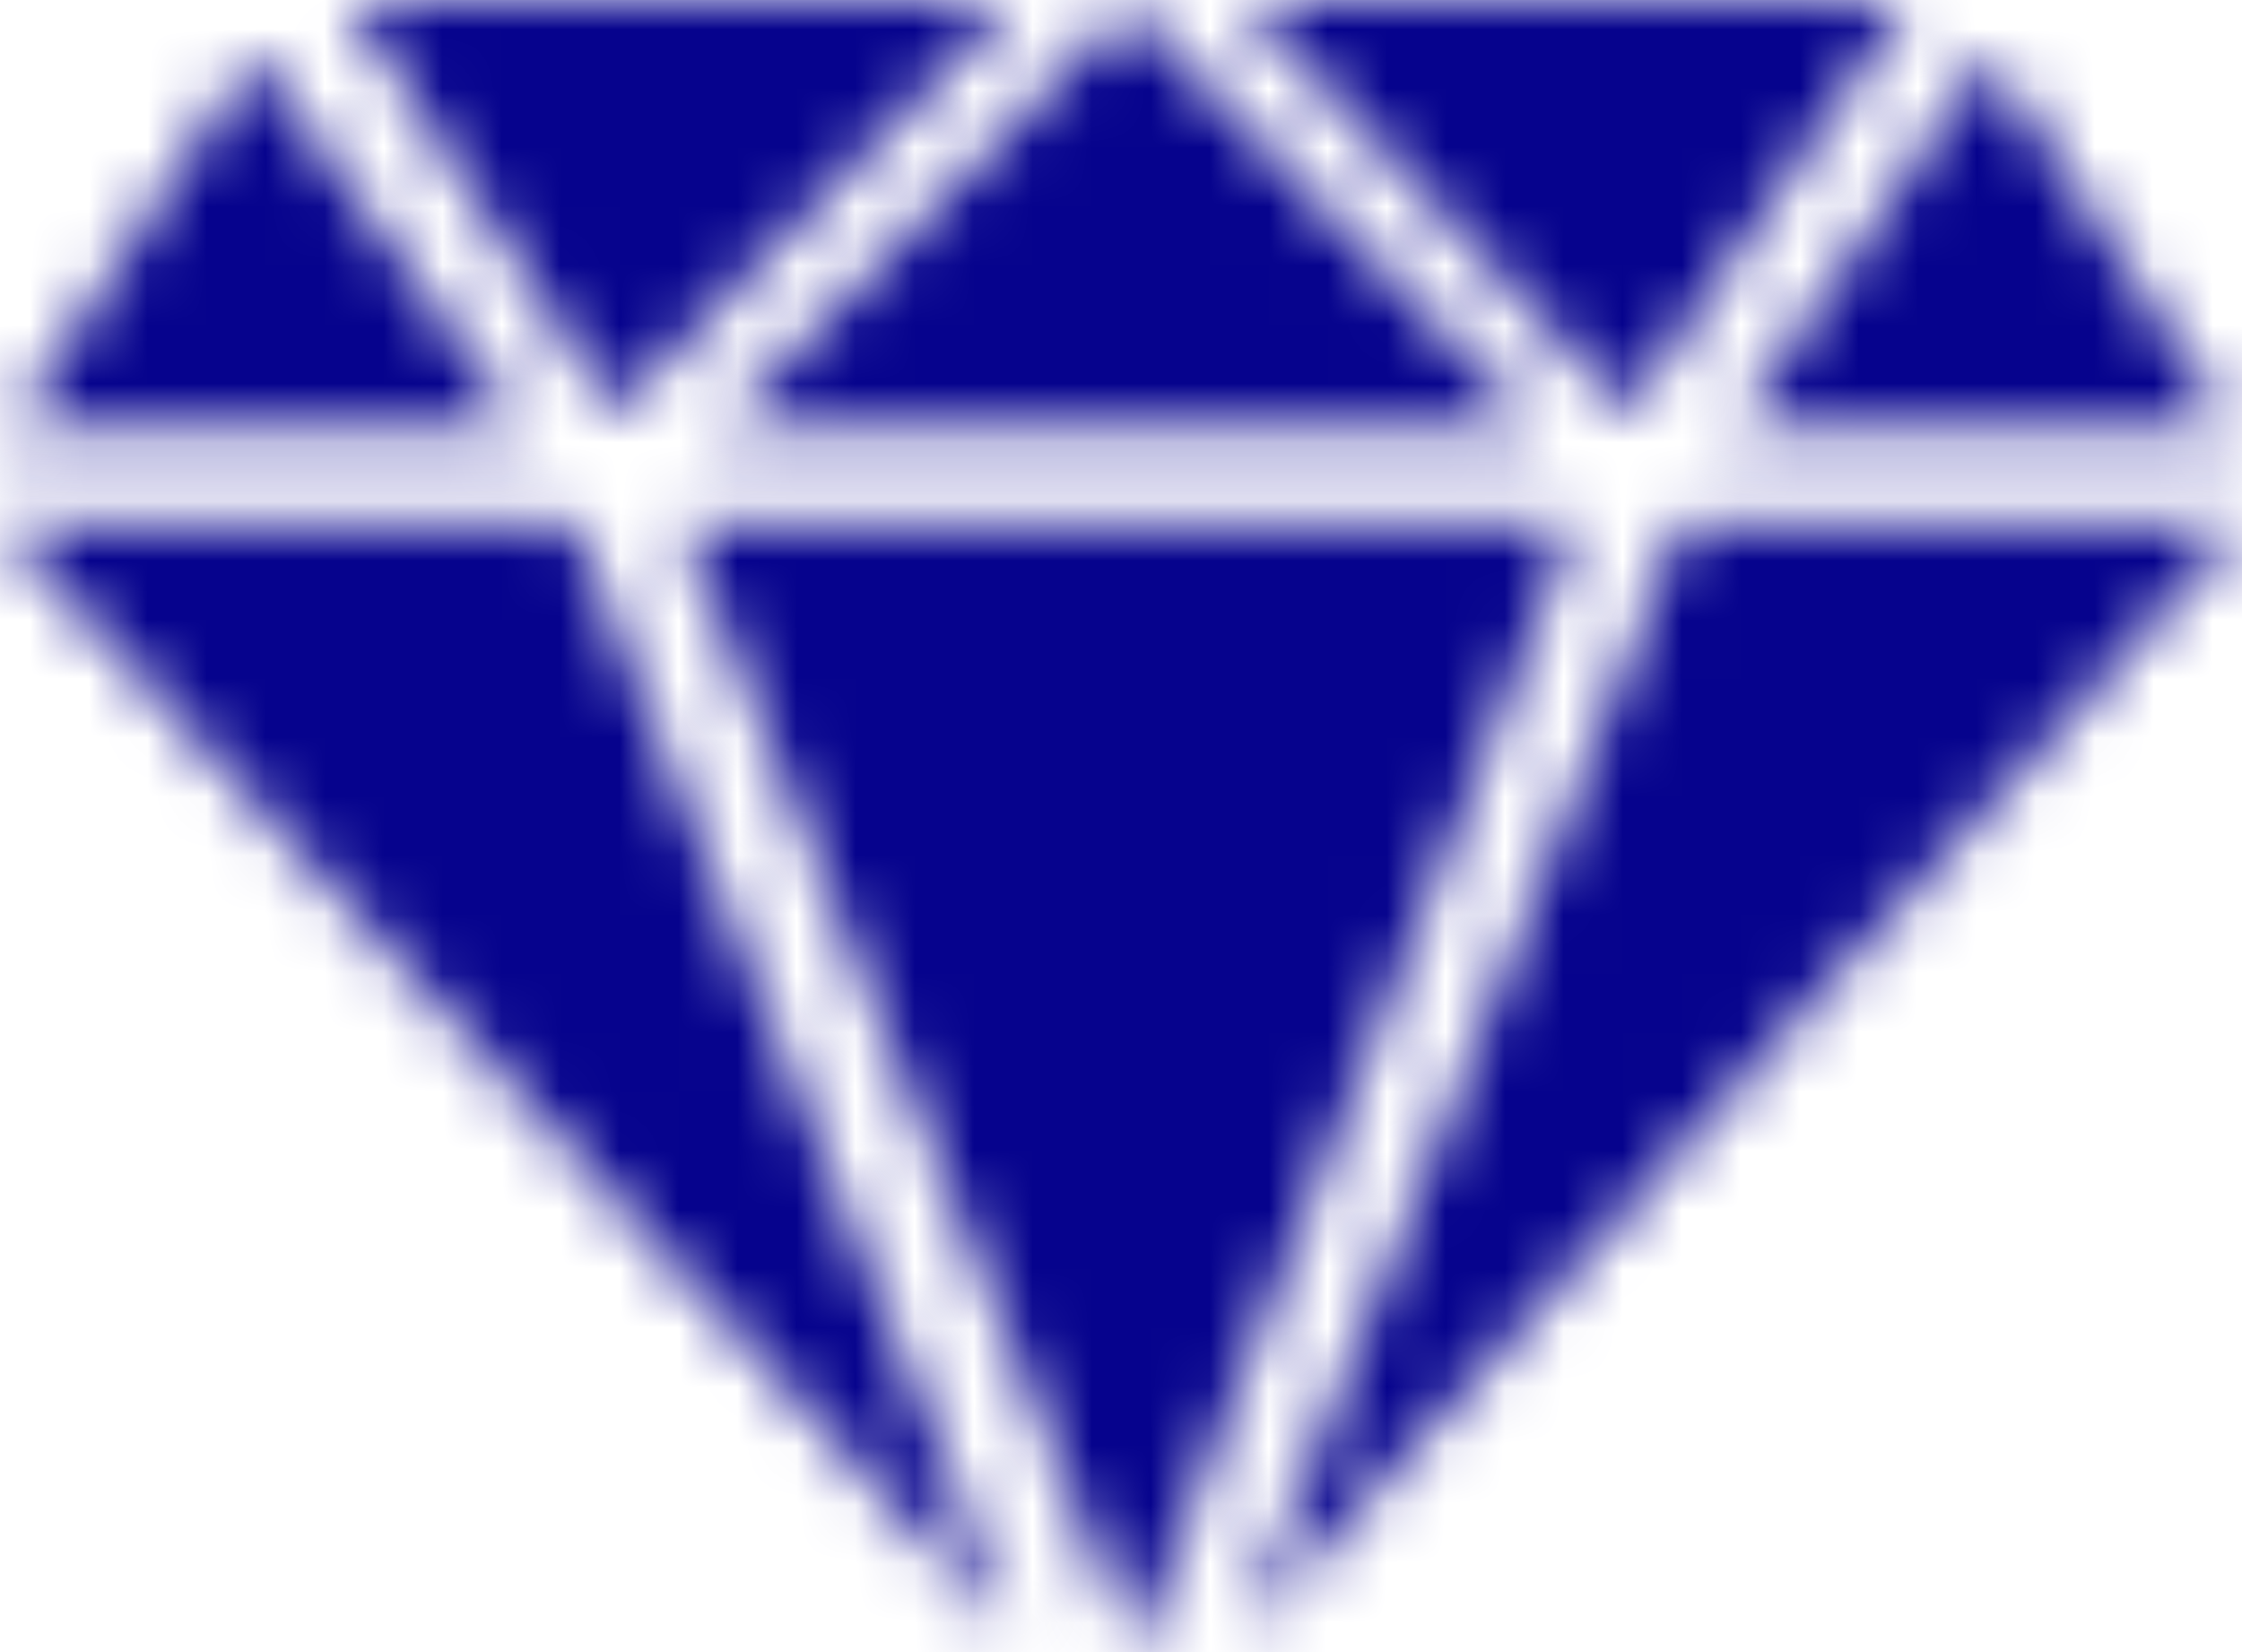
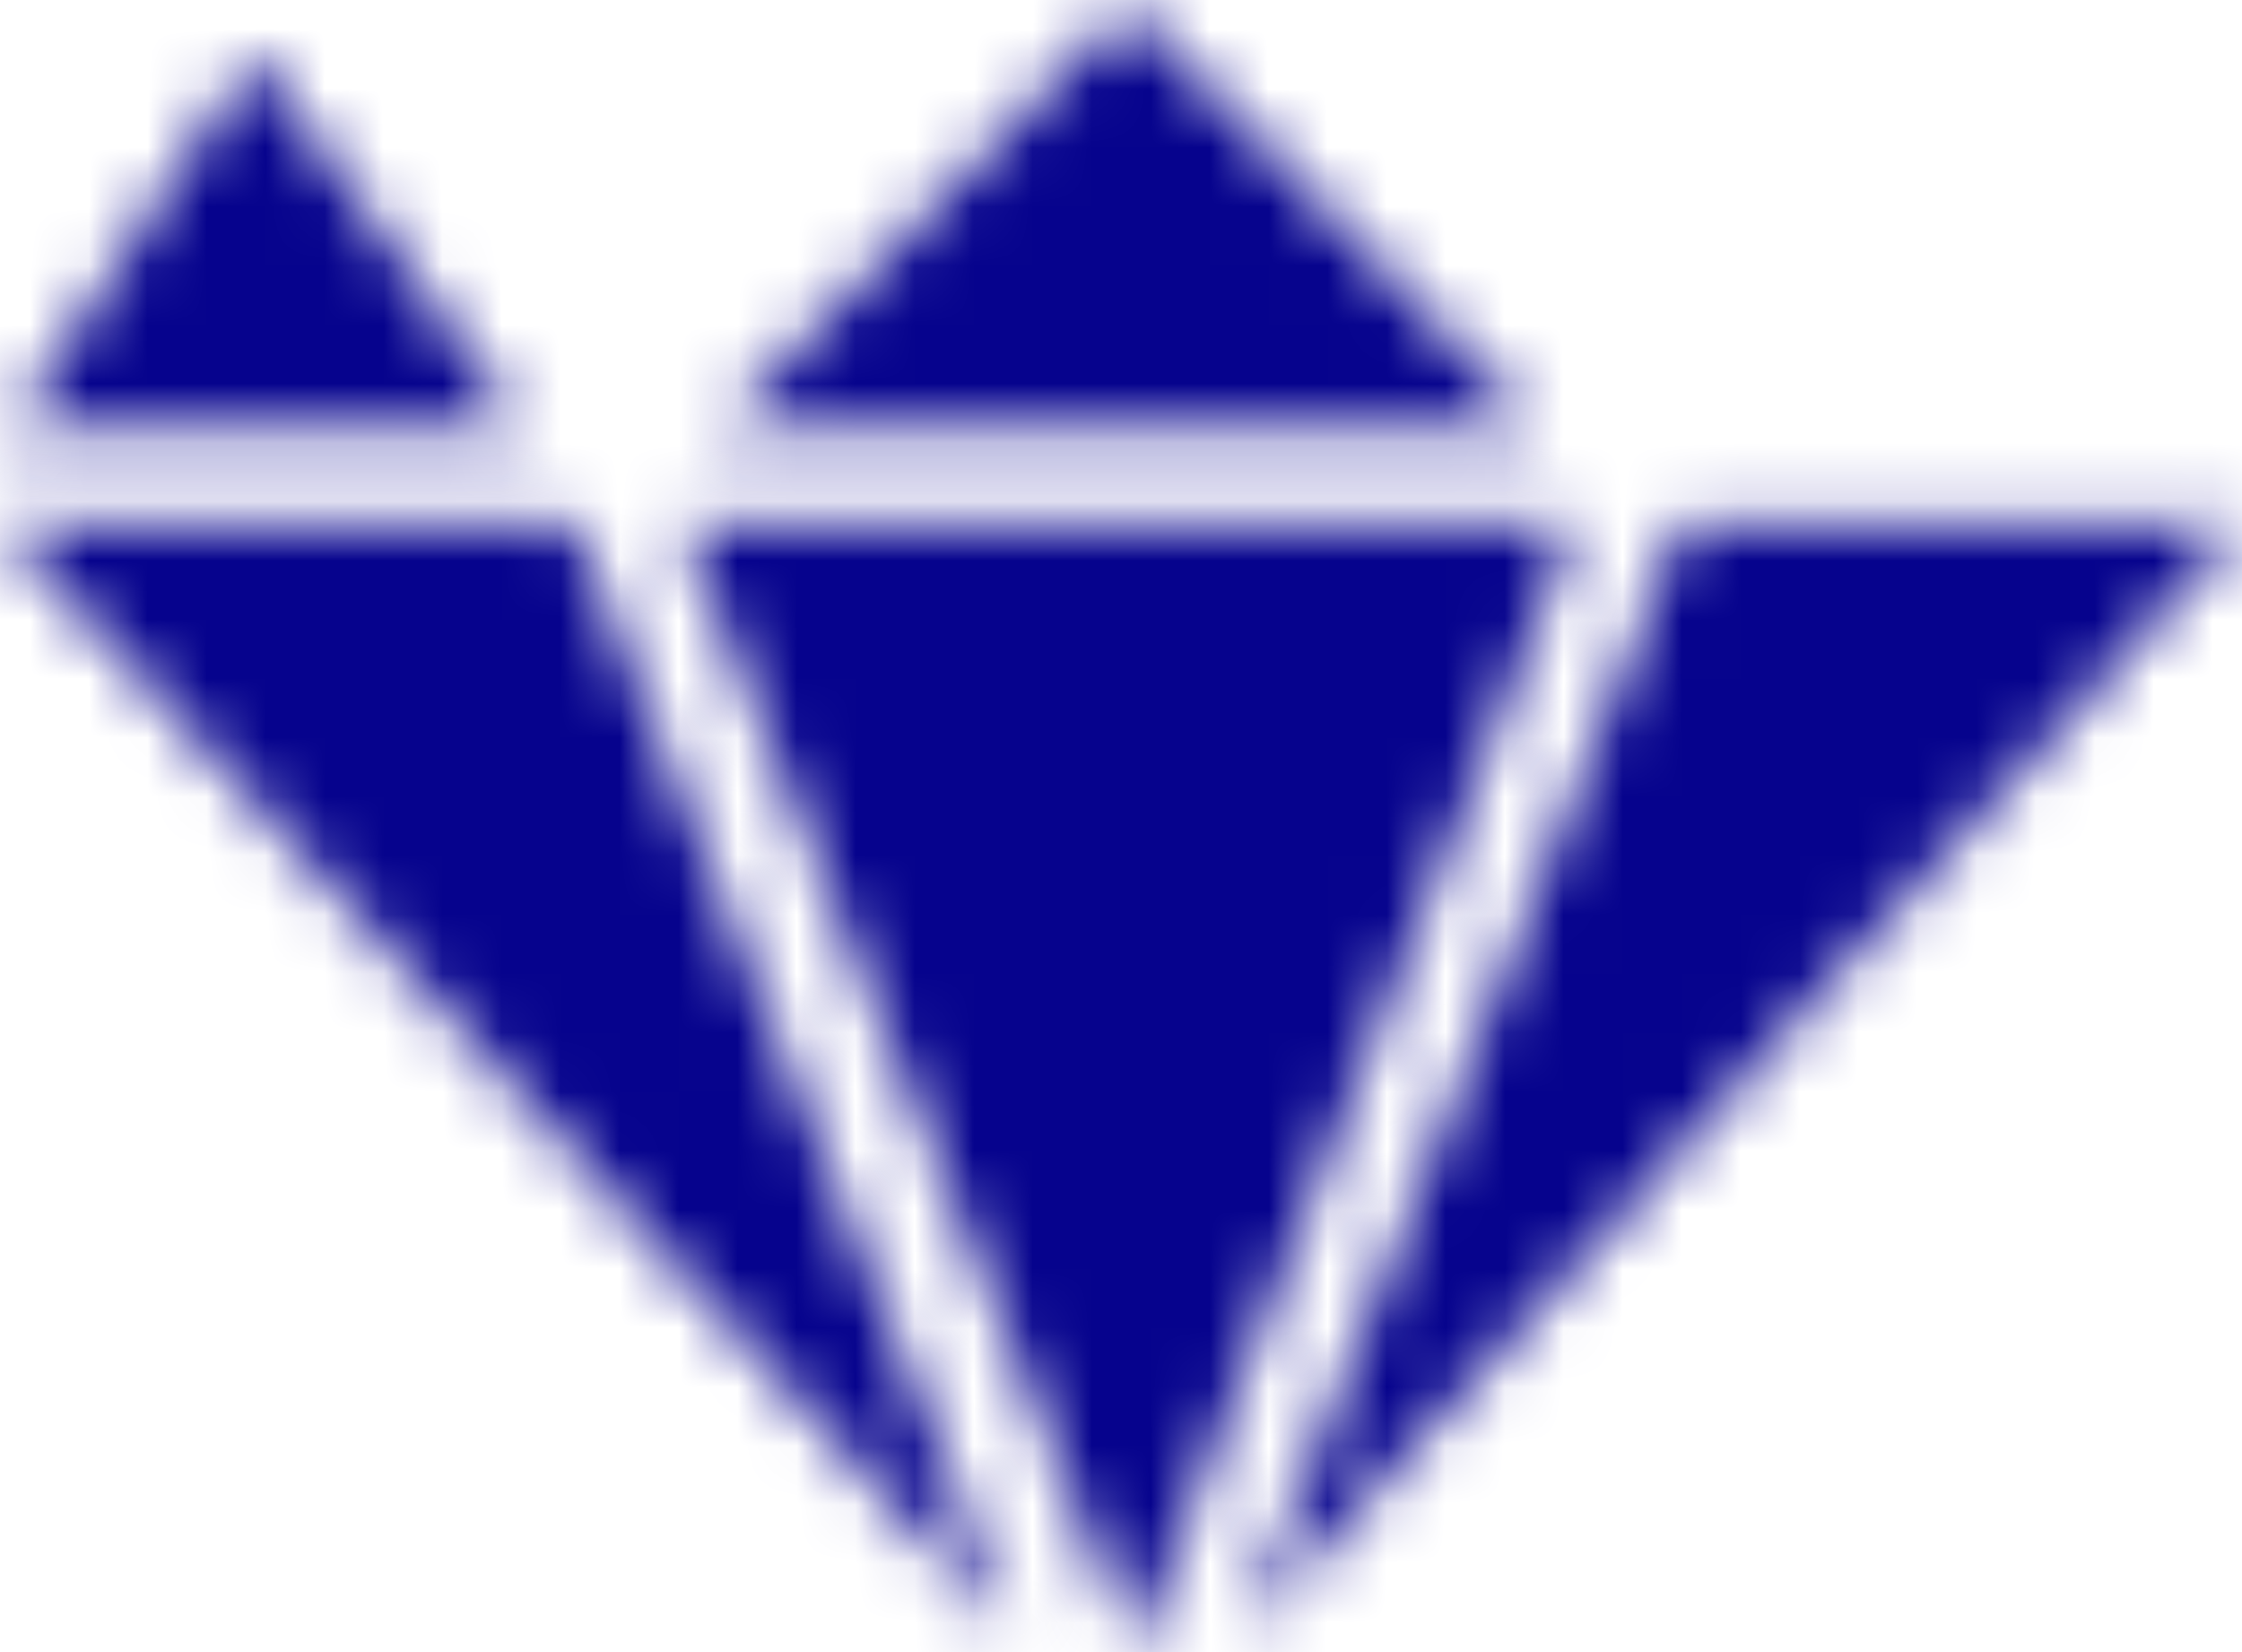
<svg xmlns="http://www.w3.org/2000/svg" width="38" height="28" viewBox="0 0 38 28" fill="none">
  <mask id="path-1-inside-1_2235_1323" fill="white">
    <path d="M19.226 28L26.69 8.867H11.536L19.226 28Z" />
  </mask>
  <path d="M26.69 8.867L119.852 45.211L173.042 -91.133H26.69V8.867ZM19.226 28L-73.559 65.294L20.614 299.591L112.388 64.344L19.226 28ZM11.536 8.867V-91.133H-136.434L-81.25 46.161L11.536 8.867ZM-66.471 -27.477L-73.936 -8.344L112.388 64.344L119.852 45.211L-66.471 -27.477ZM112.012 -9.294L104.321 -28.428L-81.25 46.161L-73.559 65.294L112.012 -9.294ZM11.536 108.867H26.69V-91.133H11.536V108.867Z" fill="#06038D" mask="url(#path-1-inside-1_2235_1323)" />
  <mask id="path-3-inside-2_2235_1323" fill="white">
    <path d="M17.191 27.767L9.726 8.867H0L17.191 27.767Z" />
  </mask>
  <path d="M9.726 8.867L102.735 -27.866L77.749 -91.133H9.726V8.867ZM17.191 27.767L-56.787 95.052L110.2 -8.966L17.191 27.767ZM0 8.867V-91.133H-226.131L-73.977 76.152L0 8.867ZM-83.283 45.599L-75.819 64.499L110.2 -8.966L102.735 -27.866L-83.283 45.599ZM91.168 -39.519L73.977 -58.419L-73.977 76.152L-56.787 95.052L91.168 -39.519ZM0 108.867H9.726V-91.133H0V108.867Z" fill="#06038D" mask="url(#path-3-inside-2_2235_1323)" />
  <mask id="path-5-inside-3_2235_1323" fill="white">
    <path d="M0.226 7.233H8.821L4.298 0.933L0.226 7.233Z" />
  </mask>
  <path d="M8.821 7.233V107.233H203.738L90.049 -51.093L8.821 7.233ZM0.226 7.233L-83.762 -47.044L-183.464 107.233H0.226V7.233ZM4.298 0.933L85.525 -57.394L-0.053 -176.573L-79.69 -53.344L4.298 0.933ZM8.821 -92.767H0.226V107.233H8.821V-92.767ZM84.214 61.511L88.285 55.211L-79.69 -53.344L-83.762 -47.044L84.214 61.511ZM-76.93 59.26L-72.407 65.56L90.049 -51.093L85.525 -57.394L-76.93 59.26Z" fill="#06038D" mask="url(#path-5-inside-3_2235_1323)" />
  <mask id="path-7-inside-4_2235_1323" fill="white">
-     <path d="M37.774 7.233L33.702 0.933L29.405 7.233H37.774Z" />
-   </mask>
+     </mask>
  <path d="M33.702 0.933L117.69 -53.344L35.954 -179.821L-48.907 -55.42L33.702 0.933ZM37.774 7.233V107.233H221.464L121.762 -47.044L37.774 7.233ZM29.405 7.233L-53.205 -49.12L-159.862 107.233H29.405V7.233ZM-50.285 55.211L-46.214 61.511L121.762 -47.044L117.69 -53.344L-50.285 55.211ZM37.774 -92.767H29.405V107.233H37.774V-92.767ZM112.014 63.586L116.312 57.286L-48.907 -55.42L-53.205 -49.12L112.014 63.586Z" fill="#06038D" mask="url(#path-7-inside-4_2235_1323)" />
  <mask id="path-9-inside-5_2235_1323" fill="white">
    <path d="M21.036 27.767L38 8.867H28.5L21.036 27.767Z" />
  </mask>
  <path d="M38 8.867L112.419 75.663L262.132 -91.133H38V8.867ZM21.036 27.767L-71.973 -8.966L95.455 94.563L21.036 27.767ZM28.5 8.867V-91.133H-39.523L-64.509 -27.866L28.5 8.867ZM-36.419 -57.93L-53.383 -39.03L95.455 94.563L112.419 75.663L-36.419 -57.93ZM114.045 64.499L121.509 45.599L-64.509 -27.866L-71.973 -8.966L114.045 64.499ZM28.5 108.867H38V-91.133H28.5V108.867Z" fill="#06038D" mask="url(#path-9-inside-5_2235_1323)" />
  <mask id="path-11-inside-6_2235_1323" fill="white">
-     <path d="M32.345 0H21.036L27.595 7L32.345 0Z" />
-   </mask>
+     </mask>
  <path d="M21.036 0V-100H-209.715L-51.933 68.377L21.036 0ZM32.345 0L115.093 56.15L221.052 -100H32.345V0ZM27.595 7L-45.374 75.377L40.13 166.623L110.343 63.15L27.595 7ZM21.036 100H32.345V-100H21.036V100ZM-50.402 -56.15L-55.152 -49.15L110.343 63.15L115.093 56.15L-50.402 -56.15ZM100.565 -61.377L94.005 -68.377L-51.933 68.377L-45.374 75.377L100.565 -61.377Z" fill="#06038D" mask="url(#path-11-inside-6_2235_1323)" />
  <mask id="path-13-inside-7_2235_1323" fill="white">
    <path d="M26.012 7.233H12.214L19.113 0.117L26.012 7.233Z" />
  </mask>
  <path d="M12.214 7.233L-59.587 -62.37L-223.998 107.233H12.214V7.233ZM26.012 7.233V107.233H262.223L97.813 -62.37L26.012 7.233ZM19.113 0.117L90.914 -69.486L19.113 -143.555L-52.688 -69.486L19.113 0.117ZM12.214 107.233H26.012V-92.767H12.214V107.233ZM97.813 -62.37L90.914 -69.486L-52.688 69.72L-45.79 76.836L97.813 -62.37ZM-52.688 -69.486L-59.587 -62.37L84.015 76.836L90.914 69.72L-52.688 -69.486Z" fill="#06038D" mask="url(#path-13-inside-7_2235_1323)" />
  <mask id="path-15-inside-8_2235_1323" fill="white">
-     <path d="M17.19 0H5.881L10.405 7L17.19 0Z" />
-   </mask>
+     </mask>
  <path d="M5.881 0V-100H-177.81L-78.107 54.278L5.881 0ZM17.19 0L88.992 69.603L253.402 -100H17.19V0ZM10.405 7L-73.583 61.278L-5.325 166.898L82.206 76.603L10.405 7ZM5.881 100H17.19V-100H5.881V100ZM-54.611 -69.603L-61.397 -62.603L82.206 76.603L88.992 69.603L-54.611 -69.603ZM94.392 -47.278L89.869 -54.278L-78.107 54.278L-73.583 61.278L94.392 -47.278Z" fill="#06038D" mask="url(#path-15-inside-8_2235_1323)" />
</svg>